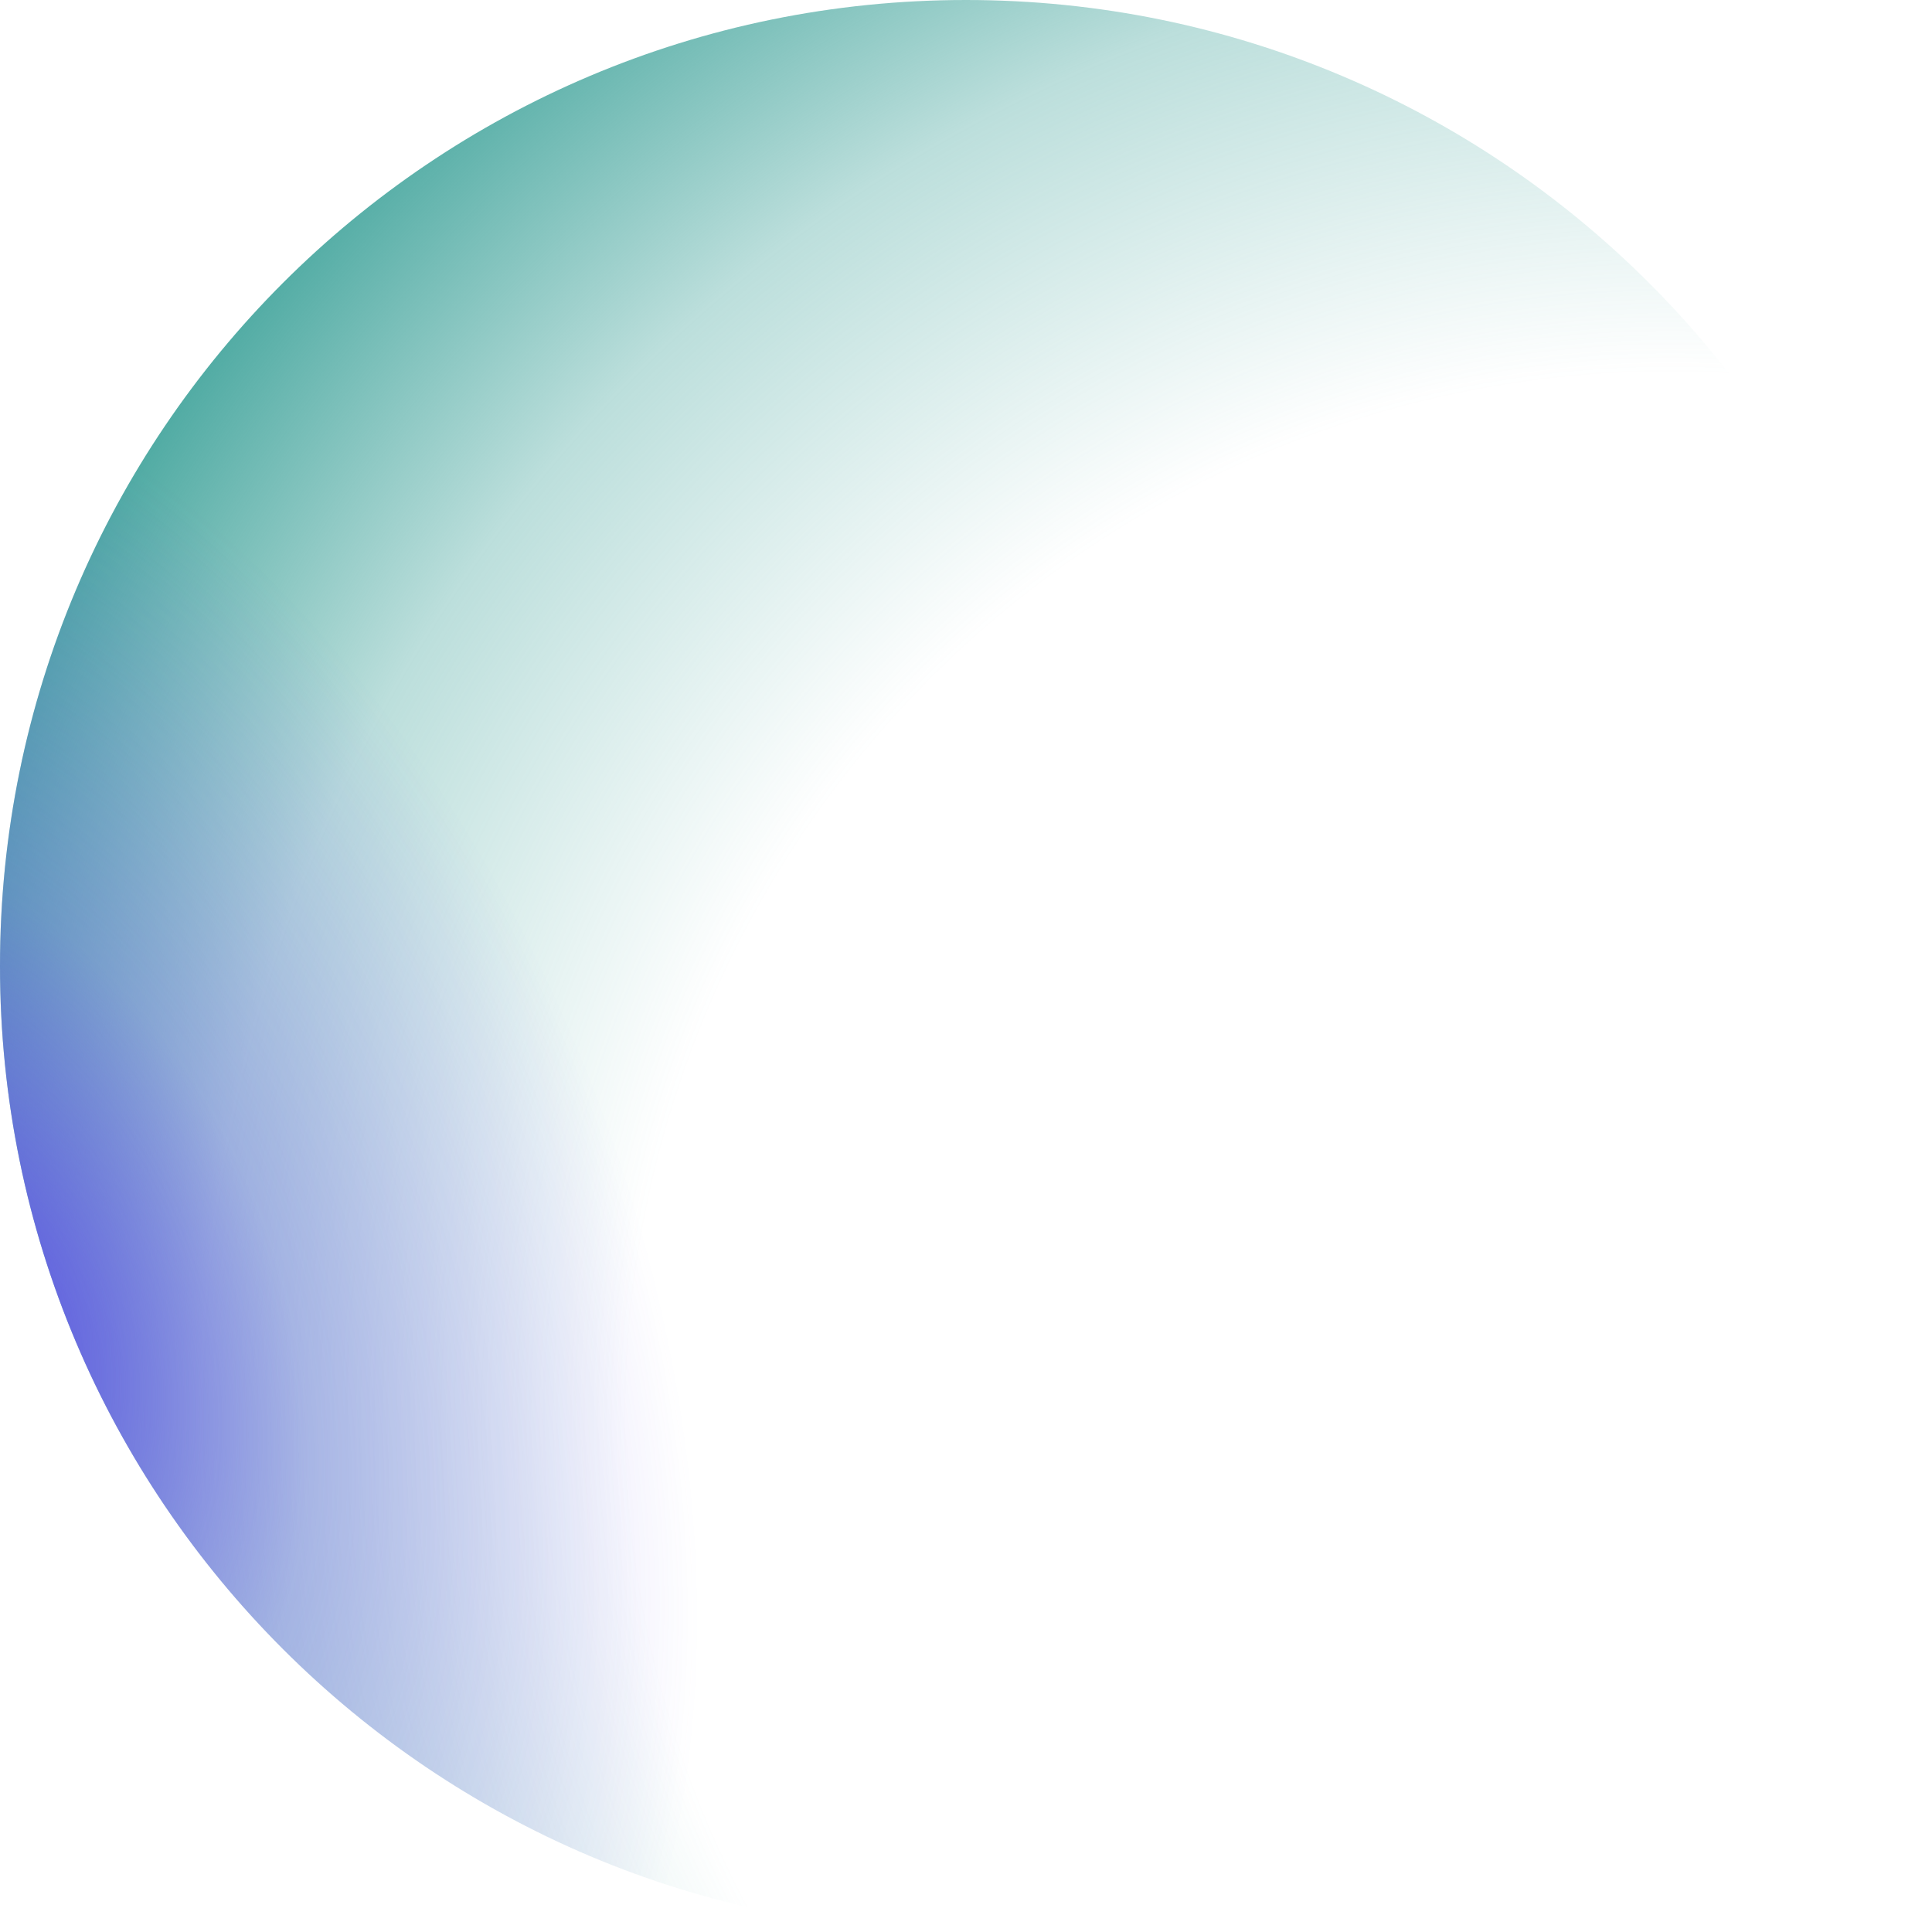
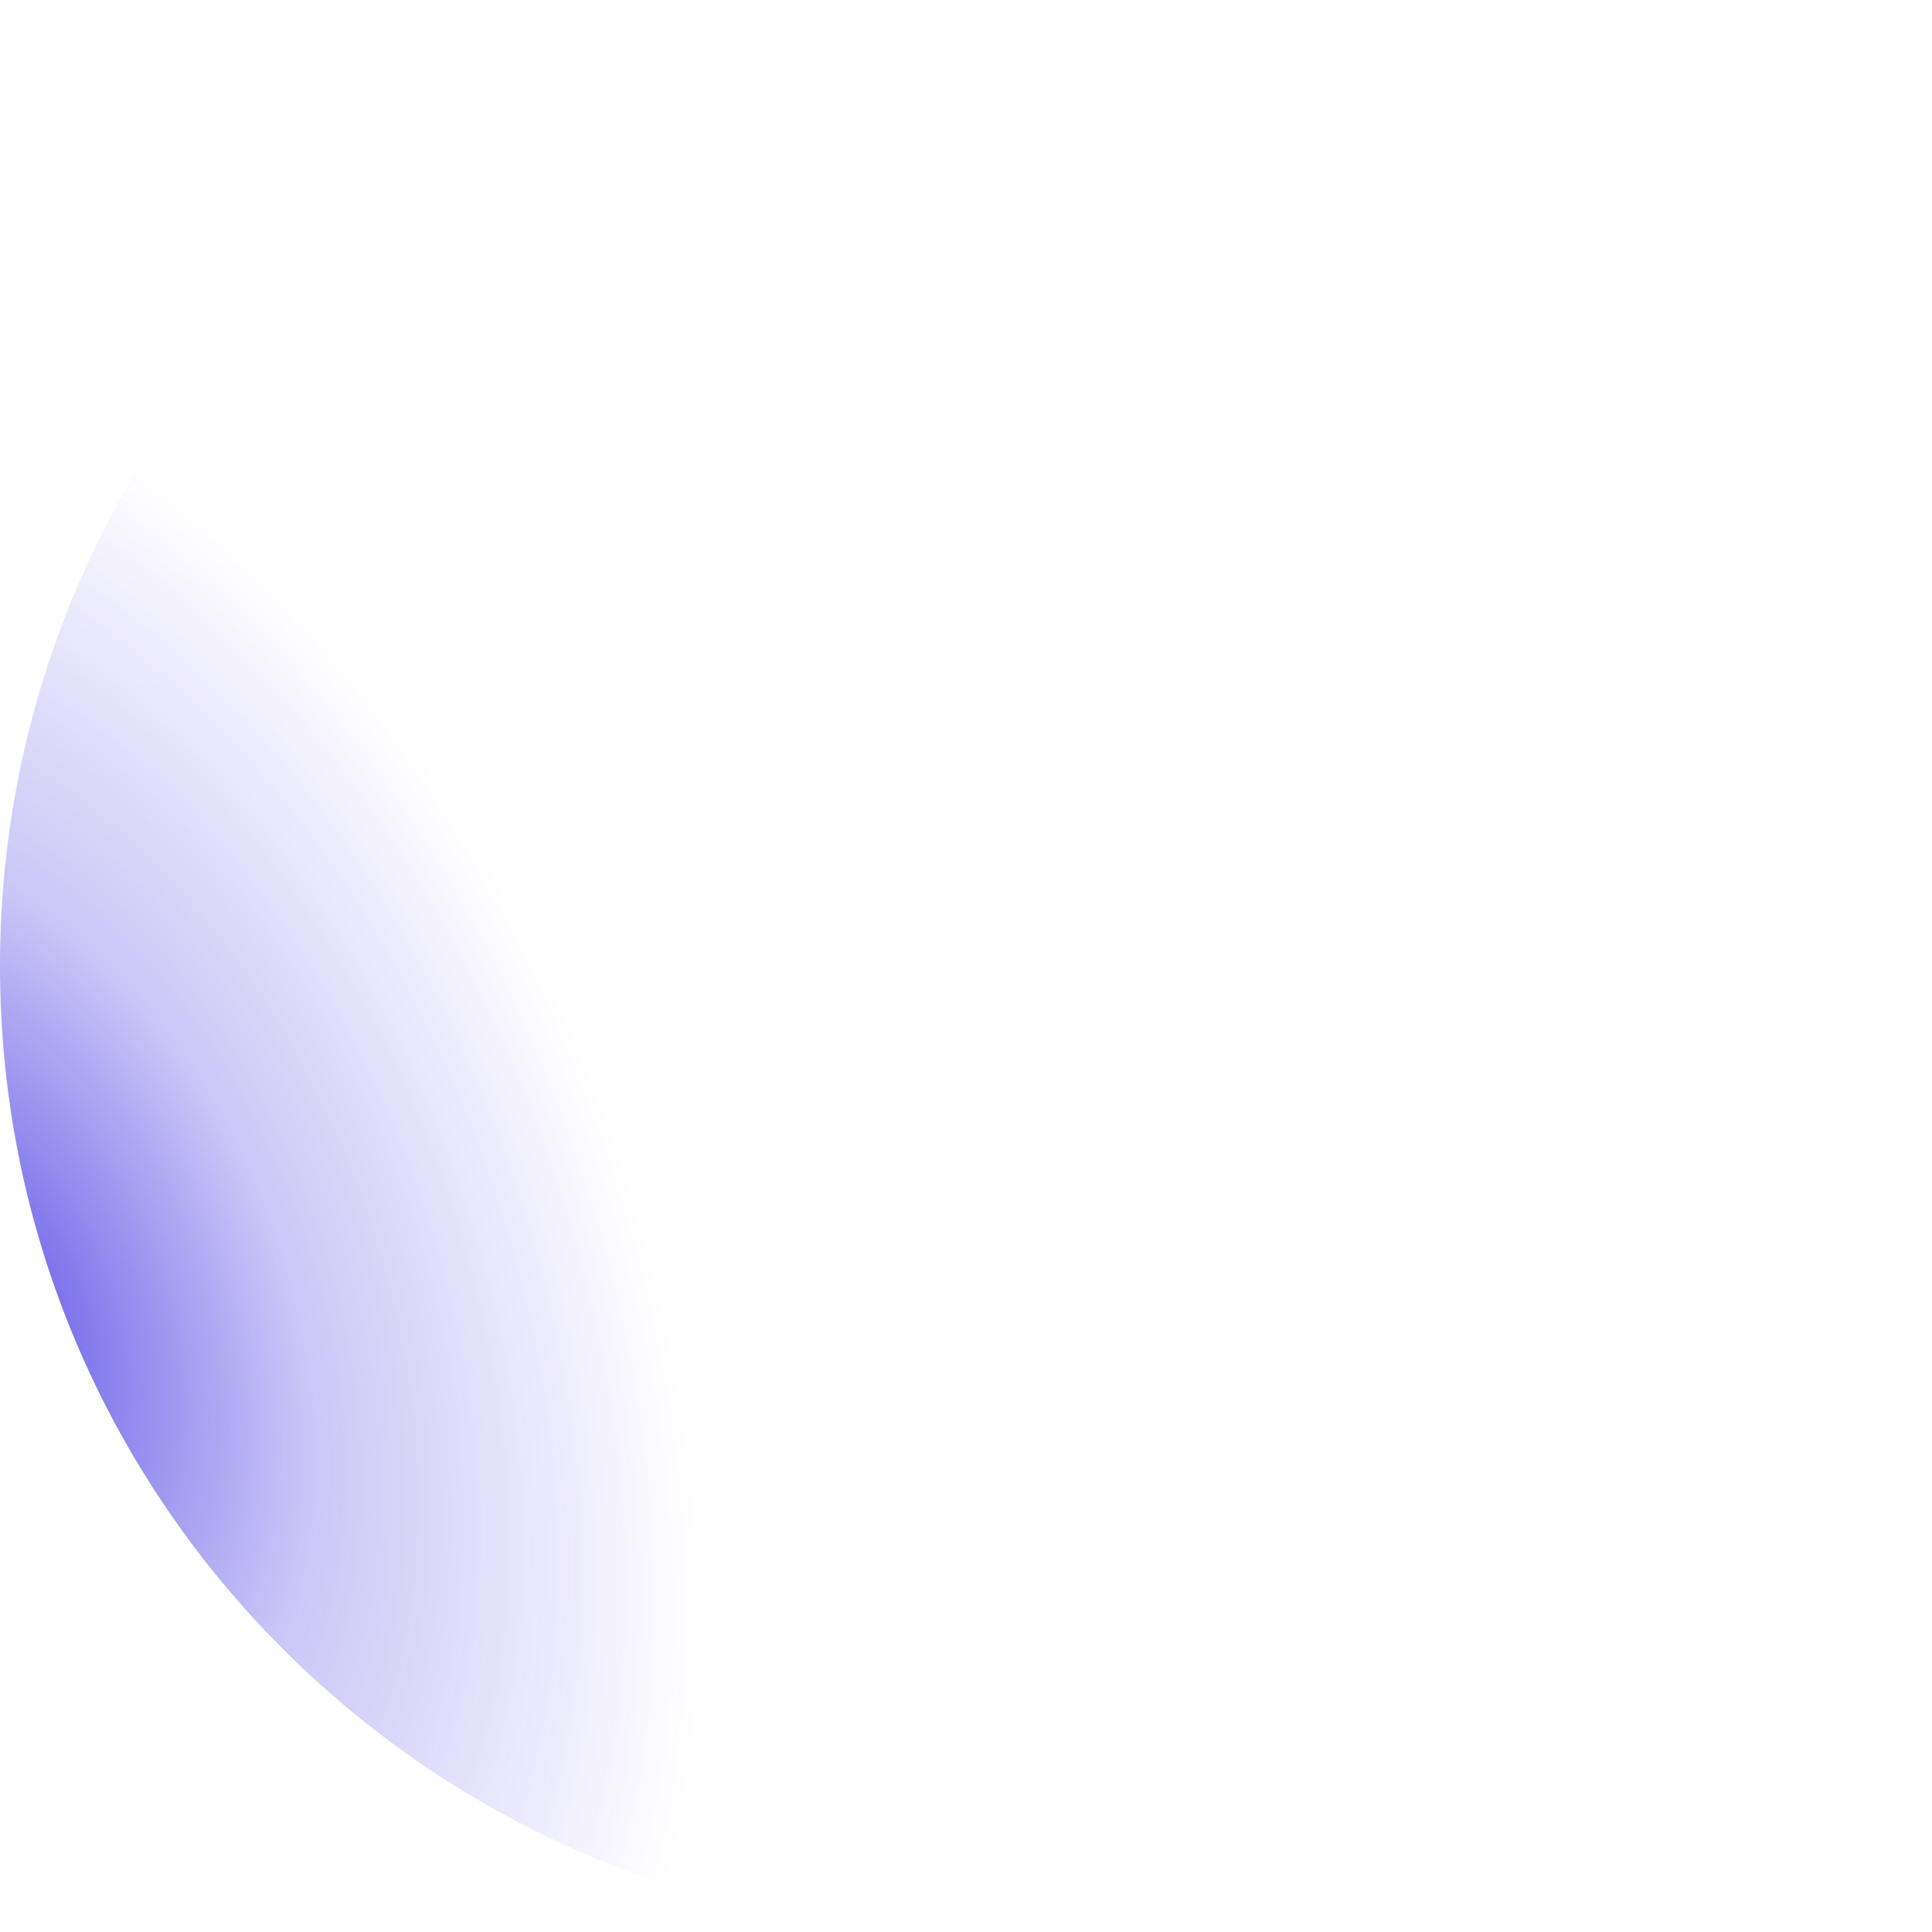
<svg xmlns="http://www.w3.org/2000/svg" width="614" height="614" viewBox="0 0 614 614" fill="none">
-   <path d="M307 -7.44546e-05C137.449 -8.18659e-05 -4.02044e-05 137.449 -4.76158e-05 307C-5.50271e-05 476.551 137.449 614 307 614C476.551 614 614 476.551 614 307C614 137.449 476.551 -6.70432e-05 307 -7.44546e-05Z" fill="url(#paint0_radial_22_472)" />
-   <path d="M307 -7.44546e-05C137.449 -8.18659e-05 -4.02044e-05 137.449 -4.76158e-05 307C-5.50271e-05 476.551 137.449 614 307 614C476.551 614 614 476.551 614 307C614 137.449 476.551 -6.70432e-05 307 -7.44546e-05Z" fill="url(#paint1_radial_22_472)" />
+   <path d="M307 -7.44546e-05C137.449 -8.18659e-05 -4.02044e-05 137.449 -4.76158e-05 307C-5.50271e-05 476.551 137.449 614 307 614C476.551 614 614 476.551 614 307Z" fill="url(#paint1_radial_22_472)" />
  <defs>
    <radialGradient id="paint0_radial_22_472" cx="0" cy="0" r="1" gradientUnits="userSpaceOnUse" gradientTransform="translate(534.244 448.262) rotate(-155.091) scale(584.45)">
      <stop offset="0.571" stop-color="#4AA8A0" stop-opacity="0" />
      <stop offset="0.805" stop-color="#4AA8A0" stop-opacity="0.374" />
      <stop offset="1" stop-color="#4AA8A0" />
    </radialGradient>
    <radialGradient id="paint1_radial_22_472" cx="0" cy="0" r="1" gradientUnits="userSpaceOnUse" gradientTransform="translate(-9.356 417.637) rotate(-22.089) scale(352.668 556.914)">
      <stop stop-color="#5D51E6" />
      <stop offset="0.281" stop-color="#5D51E6" stop-opacity="0.329" />
      <stop offset="0.601" stop-color="#5D51E6" stop-opacity="0" />
    </radialGradient>
  </defs>
</svg>